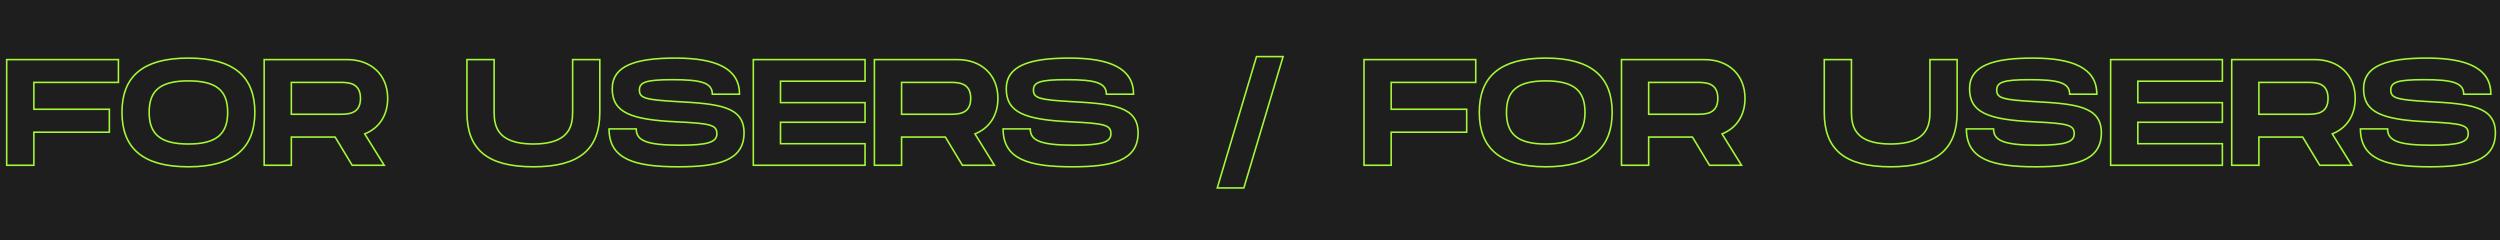
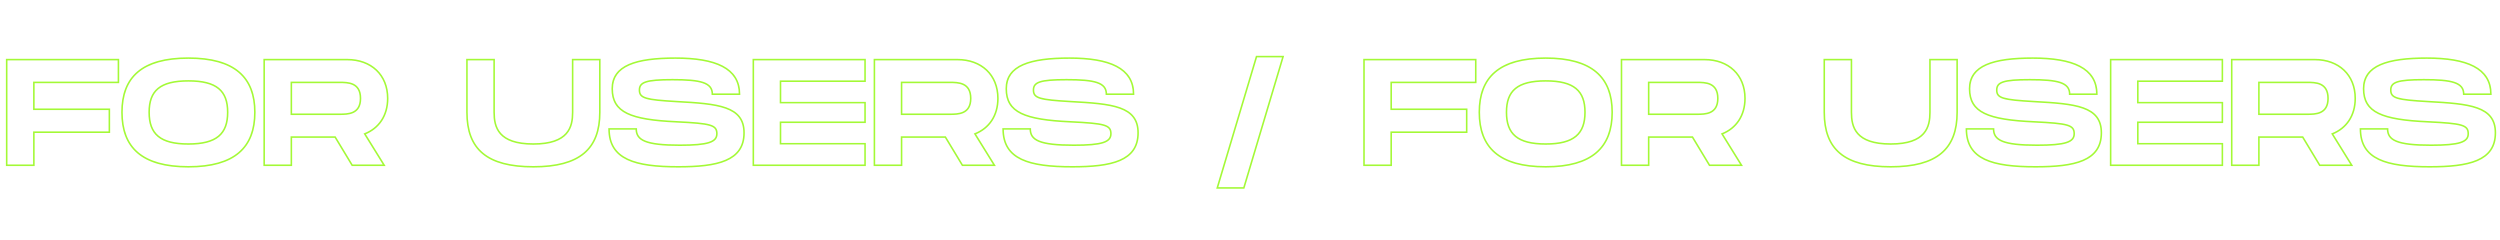
<svg xmlns="http://www.w3.org/2000/svg" width="3146" height="302" viewBox="0 0 3146 302" fill="none">
-   <rect width="3146" height="302" fill="#1E1E1E" />
-   <path d="M149.014 103.69V104.69H150.014V103.69H149.014ZM149.014 75H150.014V74H149.014V75ZM8.414 75V74H7.414V75H8.414ZM8.414 208H7.414V209H8.414V208ZM42.614 208V209H43.614V208H42.614ZM42.614 166.39V165.39H41.614V166.39H42.614ZM137.614 166.39V167.39H138.614V166.39H137.614ZM137.614 137.51H138.614V136.51H137.614V137.51ZM42.614 137.51H41.614V138.51H42.614V137.51ZM42.614 103.69V102.69H41.614V103.69H42.614ZM150.014 103.69V75H148.014V103.69H150.014ZM149.014 74H8.414V76H149.014V74ZM7.414 75V208H9.414V75H7.414ZM8.414 209H42.614V207H8.414V209ZM43.614 208V166.39H41.614V208H43.614ZM42.614 167.39H137.614V165.39H42.614V167.39ZM138.614 166.39V137.51H136.614V166.39H138.614ZM137.614 136.51H42.614V138.51H137.614V136.51ZM43.614 137.51V103.69H41.614V137.51H43.614ZM42.614 104.69H149.014V102.69H42.614V104.69ZM237.091 210.9C266.371 210.9 287.549 204.752 301.414 192.895C315.311 181.011 321.691 163.543 321.691 141.31H319.691C319.691 163.157 313.435 179.984 300.115 191.375C286.763 202.793 266.141 208.9 237.091 208.9V210.9ZM321.691 141.31C321.691 119.17 315.31 101.796 301.412 89.984C287.547 78.2 266.369 72.1 237.091 72.1V74.1C266.142 74.1 286.765 80.16 300.117 91.508C313.436 102.829 319.691 119.56 319.691 141.31H321.691ZM237.091 72.1C207.72 72.1 186.541 78.151 172.698 89.913C158.822 101.703 152.491 119.079 152.491 141.31H154.491C154.491 119.461 160.699 102.732 173.993 91.437C187.32 80.114 207.942 74.1 237.091 74.1V72.1ZM152.491 141.31C152.491 163.635 158.821 181.105 172.696 192.966C186.539 204.801 207.718 210.9 237.091 210.9V208.9C207.943 208.9 187.323 202.839 173.996 191.446C160.7 180.08 154.491 163.255 154.491 141.31H152.491ZM237.091 180.21C219.403 180.21 207.343 177.081 199.705 170.75C192.114 164.458 188.691 154.83 188.691 141.31H186.691C186.691 155.15 190.203 165.472 198.429 172.29C206.608 179.069 219.248 182.21 237.091 182.21V180.21ZM188.691 141.31C188.691 127.884 192.067 118.353 199.631 112.134C207.244 105.873 219.304 102.79 237.091 102.79V100.79C219.157 100.79 206.517 103.882 198.361 110.589C190.155 117.337 186.691 127.566 186.691 141.31H188.691ZM237.091 102.79C254.874 102.79 266.935 105.92 274.549 112.204C282.116 118.448 285.491 127.981 285.491 141.31H287.491C287.491 127.659 284.026 117.432 275.822 110.661C267.667 103.93 255.027 100.79 237.091 100.79V102.79ZM285.491 141.31C285.491 154.733 282.069 164.363 274.475 170.68C266.836 177.034 254.775 180.21 237.091 180.21V182.21C254.936 182.21 267.575 179.021 275.754 172.218C283.978 165.377 287.491 155.057 287.491 141.31H285.491ZM332.426 75V74H331.426V75H332.426ZM332.426 208H331.426V209H332.426V208ZM366.626 208V209H367.626V208H366.626ZM366.626 172.47V171.47H365.626V172.47H366.626ZM421.726 172.47L422.582 171.953L422.29 171.47H421.726V172.47ZM443.196 208L442.34 208.517L442.632 209H443.196V208ZM483.476 208V209H485.273L484.326 207.473L483.476 208ZM458.966 168.48L458.6 167.549L457.484 167.988L458.116 169.007L458.966 168.48ZM366.626 103.69V102.69H365.626V103.69H366.626ZM366.626 143.78H365.626V144.78H366.626V143.78ZM488.846 123.83C488.846 108.767 483.578 96.287 474.403 87.575C465.234 78.868 452.243 74 436.926 74V76C451.818 76 464.288 80.727 473.026 89.025C481.759 97.318 486.846 109.253 486.846 123.83H488.846ZM436.926 74H332.426V76H436.926V74ZM331.426 75V208H333.426V75H331.426ZM332.426 209H366.626V207H332.426V209ZM367.626 208V172.47H365.626V208H367.626ZM366.626 173.47H421.726V171.47H366.626V173.47ZM420.87 172.987L442.34 208.517L444.052 207.483L422.582 171.953L420.87 172.987ZM443.196 209H483.476V207H443.196V209ZM484.326 207.473L459.816 167.953L458.116 169.007L482.626 208.527L484.326 207.473ZM459.332 169.411C477.598 162.221 488.846 145.875 488.846 123.83H486.846C486.846 145.105 476.054 160.679 458.6 167.549L459.332 169.411ZM366.626 104.69H427.426V102.69H366.626V104.69ZM427.426 104.69C432.606 104.69 438.921 104.707 443.952 107.11C446.435 108.295 448.587 110.056 450.129 112.691C451.675 115.334 452.646 118.925 452.646 123.83H454.646C454.646 118.664 453.622 114.703 451.855 111.682C450.083 108.652 447.604 106.637 444.814 105.305C439.301 102.673 432.506 102.69 427.426 102.69V104.69ZM452.646 123.83C452.646 128.685 451.675 132.24 450.131 134.855C448.591 137.463 446.44 139.207 443.956 140.382C438.923 142.763 432.605 142.78 427.426 142.78V144.78C432.506 144.78 439.299 144.797 444.811 142.19C447.6 140.871 450.08 138.875 451.853 135.872C453.622 132.877 454.646 128.949 454.646 123.83H452.646ZM427.426 142.78H366.626V144.78H427.426V142.78ZM367.626 143.78V103.69H365.626V143.78H367.626ZM754.8 75H755.8V74H754.8V75ZM720.6 75V74H719.6V75H720.6ZM621.8 75H622.8V74H621.8V75ZM587.6 75V74H586.6V75H587.6ZM755.8 141.31V75H753.8V141.31H755.8ZM754.8 74H720.6V76H754.8V74ZM719.6 75V141.31H721.6V75H719.6ZM719.6 141.31C719.6 150.466 718.316 160.122 711.753 167.507C705.207 174.875 693.196 180.21 671.2 180.21V182.21C693.473 182.21 706.163 176.81 713.248 168.835C720.319 160.878 721.6 150.584 721.6 141.31H719.6ZM671.2 180.21C649.2 180.21 637.191 174.921 630.645 167.577C624.085 160.217 622.8 150.563 622.8 141.31H620.8C620.8 150.677 622.08 160.973 629.152 168.908C636.239 176.859 648.929 182.21 671.2 182.21V180.21ZM622.8 141.31V75H620.8V141.31H622.8ZM621.8 74H587.6V76H621.8V74ZM586.6 75V141.31H588.6V75H586.6ZM586.6 141.31C586.6 164.668 592.924 182.15 606.813 193.757C620.663 205.331 641.846 210.9 671.2 210.9V208.9C642.033 208.9 621.417 203.354 608.096 192.223C594.816 181.125 588.6 164.312 588.6 141.31H586.6ZM671.2 210.9C700.461 210.9 721.643 205.282 735.515 193.686C749.426 182.057 755.8 164.576 755.8 141.31H753.8C753.8 164.214 747.538 181.028 734.232 192.152C720.887 203.308 700.269 208.9 671.2 208.9V210.9ZM766.446 162.21V161.21H765.446V162.21H766.446ZM851.376 127.82L851.317 128.818L851.322 128.819L851.376 127.82ZM896.406 118.51H895.406V119.51H896.406V118.51ZM930.606 118.51V119.51H931.606V118.51H930.606ZM851.376 153.28L851.424 152.281L851.422 152.281L851.376 153.28ZM800.646 162.21H801.646V161.21H800.646V162.21ZM765.446 162.21C765.446 171.948 767.508 179.919 771.525 186.381C775.544 192.845 781.471 197.723 789.077 201.35C804.236 208.58 826.191 210.9 853.466 210.9V208.9C826.21 208.9 804.656 206.565 789.938 199.545C782.604 196.047 777.001 191.401 773.224 185.325C769.445 179.247 767.446 171.662 767.446 162.21H765.446ZM853.466 210.9C878.075 210.9 898.969 209.102 913.734 202.768C921.139 199.591 927.05 195.253 931.105 189.388C935.163 183.517 937.306 176.196 937.306 167.15H935.306C935.306 175.869 933.245 182.774 929.46 188.25C925.671 193.731 920.099 197.86 912.945 200.93C898.592 207.088 878.067 208.9 853.466 208.9V210.9ZM937.306 167.15C937.306 158.575 935.231 151.862 931.203 146.609C927.184 141.367 921.294 137.678 913.844 135.001C898.998 129.669 877.598 128.244 851.43 126.821L851.322 128.819C877.593 130.246 898.658 131.671 913.168 136.884C920.395 139.48 925.906 142.987 929.616 147.826C933.319 152.655 935.306 158.91 935.306 167.15H937.306ZM851.435 126.822C832.013 125.679 820.461 124.636 813.757 122.634C810.422 121.638 808.434 120.445 807.263 119.011C806.109 117.6 805.636 115.818 805.636 113.38H803.636C803.636 116.072 804.16 118.375 805.714 120.277C807.25 122.156 809.68 123.504 813.185 124.551C820.161 126.634 831.979 127.681 851.317 128.818L851.435 126.822ZM805.636 113.38C805.636 111.044 806.106 109.227 807.207 107.765C808.315 106.293 810.155 105.054 813.142 104.07C819.166 102.085 829.411 101.27 846.246 101.27V99.27C829.451 99.27 818.891 100.07 812.517 102.17C809.305 103.228 807.049 104.649 805.609 106.562C804.163 108.484 803.636 110.776 803.636 113.38H805.636ZM846.246 101.27C864.024 101.27 876.407 102.179 884.33 104.851C888.271 106.181 891.019 107.918 892.785 110.115C894.54 112.296 895.406 115.028 895.406 118.51H897.406C897.406 114.677 896.443 111.471 894.344 108.861C892.257 106.267 889.126 104.358 884.969 102.956C876.694 100.166 863.997 99.27 846.246 99.27V101.27ZM896.406 119.51H930.606V117.51H896.406V119.51ZM931.606 118.51C931.606 110.133 929.667 102.996 925.919 97.017C922.174 91.04 916.659 86.279 909.599 82.592C895.511 75.235 875.174 72.1 850.046 72.1V74.1C875.077 74.1 895.02 77.235 908.673 84.365C915.483 87.922 920.703 92.459 924.225 98.079C927.745 103.695 929.606 110.452 929.606 118.51H931.606ZM850.046 72.1C825.131 72.1 805.053 74.424 791.172 80.496C784.215 83.54 778.768 87.546 775.062 92.717C771.349 97.897 769.436 104.176 769.436 111.67H771.436C771.436 104.534 773.251 98.677 776.687 93.882C780.13 89.078 785.251 85.27 791.974 82.329C805.454 76.431 825.18 74.1 850.046 74.1V72.1ZM769.436 111.67C769.436 119.255 770.898 125.61 774.076 130.897C777.258 136.189 782.107 140.327 788.736 143.562C801.934 150.005 822.361 152.949 851.33 154.279L851.422 152.281C822.44 150.951 802.398 148.005 789.613 141.765C783.251 138.659 778.731 134.758 775.79 129.867C772.848 124.971 771.436 119 771.436 111.67H769.436ZM851.327 154.279C872.937 155.326 885.483 156.323 892.636 158.397C896.193 159.428 898.259 160.684 899.459 162.208C900.647 163.717 901.106 165.64 901.106 168.29H903.106C903.106 165.43 902.615 162.983 901.03 160.971C899.457 158.974 896.927 157.558 893.193 156.476C885.763 154.322 872.944 153.324 851.424 152.281L851.327 154.279ZM901.106 168.29C901.106 170.716 900.483 172.678 899.092 174.305C897.682 175.955 895.398 177.356 891.897 178.476C884.867 180.727 873.326 181.73 855.366 181.73V183.73C873.315 183.73 885.145 182.738 892.507 180.381C896.202 179.198 898.871 177.642 900.613 175.605C902.374 173.544 903.106 171.089 903.106 168.29H901.106ZM855.366 181.73C833.707 181.73 820.204 180.108 812.139 176.817C808.132 175.182 805.537 173.162 803.932 170.788C802.329 168.416 801.646 165.589 801.646 162.21H799.646C799.646 165.861 800.387 169.114 802.275 171.908C804.162 174.699 807.125 176.931 811.383 178.668C819.847 182.122 833.705 183.73 855.366 183.73V181.73ZM800.646 161.21H766.446V163.21H800.646V161.21ZM1088.58 102.17V103.17H1089.58V102.17H1088.58ZM1088.58 75H1089.58V74H1088.58V75ZM947.979 75V74H946.979V75H947.979ZM947.979 208H946.979V209H947.979V208ZM1088.58 208V209H1089.58V208H1088.58ZM1088.58 180.83H1089.58V179.83H1088.58V180.83ZM982.179 180.83H981.179V181.83H982.179V180.83ZM982.179 153.85V152.85H981.179V153.85H982.179ZM1088.58 153.85V154.85H1089.58V153.85H1088.58ZM1088.58 129.15H1089.58V128.15H1088.58V129.15ZM982.179 129.15H981.179V130.15H982.179V129.15ZM982.179 102.17V101.17H981.179V102.17H982.179ZM1089.58 102.17V75H1087.58V102.17H1089.58ZM1088.58 74H947.979V76H1088.58V74ZM946.979 75V208H948.979V75H946.979ZM947.979 209H1088.58V207H947.979V209ZM1089.58 208V180.83H1087.58V208H1089.58ZM1088.58 179.83H982.179V181.83H1088.58V179.83ZM983.179 180.83V153.85H981.179V180.83H983.179ZM982.179 154.85H1088.58V152.85H982.179V154.85ZM1089.58 153.85V129.15H1087.58V153.85H1089.58ZM1088.58 128.15H982.179V130.15H1088.58V128.15ZM983.179 129.15V102.17H981.179V129.15H983.179ZM982.179 103.17H1088.58V101.17H982.179V103.17ZM1100.34 75V74H1099.34V75H1100.34ZM1100.34 208H1099.34V209H1100.34V208ZM1134.54 208V209H1135.54V208H1134.54ZM1134.54 172.47V171.47H1133.54V172.47H1134.54ZM1189.64 172.47L1190.49 171.953L1190.2 171.47H1189.64V172.47ZM1211.11 208L1210.25 208.517L1210.54 209H1211.11V208ZM1251.39 208V209H1253.18L1252.24 207.473L1251.39 208ZM1226.88 168.48L1226.51 167.549L1225.39 167.988L1226.03 169.007L1226.88 168.48ZM1134.54 103.69V102.69H1133.54V103.69H1134.54ZM1134.54 143.78H1133.54V144.78H1134.54V143.78ZM1256.76 123.83C1256.76 108.767 1251.49 96.287 1242.31 87.575C1233.14 78.868 1220.15 74 1204.84 74V76C1219.73 76 1232.2 80.727 1240.94 89.025C1249.67 97.318 1254.76 109.253 1254.76 123.83H1256.76ZM1204.84 74H1100.34V76H1204.84V74ZM1099.34 75V208H1101.34V75H1099.34ZM1100.34 209H1134.54V207H1100.34V209ZM1135.54 208V172.47H1133.54V208H1135.54ZM1134.54 173.47H1189.64V171.47H1134.54V173.47ZM1188.78 172.987L1210.25 208.517L1211.96 207.483L1190.49 171.953L1188.78 172.987ZM1211.11 209H1251.39V207H1211.11V209ZM1252.24 207.473L1227.73 167.953L1226.03 169.007L1250.54 208.527L1252.24 207.473ZM1227.24 169.411C1245.51 162.221 1256.76 145.875 1256.76 123.83H1254.76C1254.76 145.105 1243.96 160.679 1226.51 167.549L1227.24 169.411ZM1134.54 104.69H1195.34V102.69H1134.54V104.69ZM1195.34 104.69C1200.52 104.69 1206.83 104.707 1211.86 107.11C1214.35 108.295 1216.5 110.056 1218.04 112.691C1219.58 115.334 1220.56 118.925 1220.56 123.83H1222.56C1222.56 118.664 1221.53 114.703 1219.77 111.682C1217.99 108.652 1215.51 106.637 1212.72 105.305C1207.21 102.673 1200.42 102.69 1195.34 102.69V104.69ZM1220.56 123.83C1220.56 128.685 1219.59 132.24 1218.04 134.855C1216.5 137.463 1214.35 139.207 1211.87 140.382C1206.83 142.763 1200.52 142.78 1195.34 142.78V144.78C1200.42 144.78 1207.21 144.797 1212.72 142.19C1215.51 140.871 1217.99 138.875 1219.76 135.872C1221.53 132.877 1222.56 128.949 1222.56 123.83H1220.56ZM1195.34 142.78H1134.54V144.78H1195.34V142.78ZM1135.54 143.78V103.69H1133.54V143.78H1135.54ZM1262.3 162.21V161.21H1261.3V162.21H1262.3ZM1347.23 127.82L1347.17 128.818L1347.17 128.819L1347.23 127.82ZM1392.26 118.51H1391.26V119.51H1392.26V118.51ZM1426.46 118.51V119.51H1427.46V118.51H1426.46ZM1347.23 153.28L1347.28 152.281L1347.27 152.281L1347.23 153.28ZM1296.5 162.21H1297.5V161.21H1296.5V162.21ZM1261.3 162.21C1261.3 171.948 1263.36 179.919 1267.38 186.381C1271.4 192.845 1277.32 197.723 1284.93 201.35C1300.09 208.58 1322.04 210.9 1349.32 210.9V208.9C1322.06 208.9 1300.51 206.565 1285.79 199.545C1278.46 196.047 1272.85 191.401 1269.08 185.325C1265.3 179.247 1263.3 171.662 1263.3 162.21H1261.3ZM1349.32 210.9C1373.93 210.9 1394.82 209.102 1409.59 202.768C1416.99 199.591 1422.9 195.253 1426.96 189.388C1431.01 183.517 1433.16 176.196 1433.16 167.15H1431.16C1431.16 175.869 1429.1 182.774 1425.31 188.25C1421.52 193.731 1415.95 197.86 1408.8 200.93C1394.44 207.088 1373.92 208.9 1349.32 208.9V210.9ZM1433.16 167.15C1433.16 158.575 1431.08 151.862 1427.05 146.609C1423.04 141.367 1417.15 137.678 1409.7 135.001C1394.85 129.669 1373.45 128.244 1347.28 126.821L1347.17 128.819C1373.44 130.246 1394.51 131.671 1409.02 136.884C1416.25 139.48 1421.76 142.987 1425.47 147.826C1429.17 152.655 1431.16 158.91 1431.16 167.15H1433.16ZM1347.29 126.822C1327.86 125.679 1316.31 124.636 1309.61 122.634C1306.27 121.638 1304.29 120.445 1303.11 119.011C1301.96 117.6 1301.49 115.818 1301.49 113.38H1299.49C1299.49 116.072 1300.01 118.375 1301.57 120.277C1303.1 122.156 1305.53 123.504 1309.04 124.551C1316.01 126.634 1327.83 127.681 1347.17 128.818L1347.29 126.822ZM1301.49 113.38C1301.49 111.044 1301.96 109.227 1303.06 107.765C1304.17 106.293 1306.01 105.054 1308.99 104.07C1315.02 102.085 1325.26 101.27 1342.1 101.27V99.27C1325.3 99.27 1314.74 100.07 1308.37 102.17C1305.16 103.228 1302.9 104.649 1301.46 106.562C1300.01 108.484 1299.49 110.776 1299.49 113.38H1301.49ZM1342.1 101.27C1359.88 101.27 1372.26 102.179 1380.18 104.851C1384.12 106.181 1386.87 107.918 1388.64 110.115C1390.39 112.296 1391.26 115.028 1391.26 118.51H1393.26C1393.26 114.677 1392.29 111.471 1390.2 108.861C1388.11 106.267 1384.98 104.358 1380.82 102.956C1372.55 100.166 1359.85 99.27 1342.1 99.27V101.27ZM1392.26 119.51H1426.46V117.51H1392.26V119.51ZM1427.46 118.51C1427.46 110.133 1425.52 102.996 1421.77 97.017C1418.03 91.04 1412.51 86.279 1405.45 82.592C1391.36 75.235 1371.03 72.1 1345.9 72.1V74.1C1370.93 74.1 1390.87 77.235 1404.52 84.365C1411.33 87.922 1416.55 92.459 1420.08 98.079C1423.6 103.695 1425.46 110.452 1425.46 118.51H1427.46ZM1345.9 72.1C1320.98 72.1 1300.9 74.424 1287.02 80.496C1280.07 83.54 1274.62 87.546 1270.91 92.717C1267.2 97.897 1265.29 104.176 1265.29 111.67H1267.29C1267.29 104.534 1269.1 98.677 1272.54 93.882C1275.98 89.078 1281.1 85.27 1287.83 82.329C1301.31 76.431 1321.03 74.1 1345.9 74.1V72.1ZM1265.29 111.67C1265.29 119.255 1266.75 125.61 1269.93 130.897C1273.11 136.189 1277.96 140.327 1284.59 143.562C1297.79 150.005 1318.21 152.949 1347.18 154.279L1347.27 152.281C1318.29 150.951 1298.25 148.005 1285.46 141.765C1279.1 138.659 1274.58 134.758 1271.64 129.867C1268.7 124.971 1267.29 119 1267.29 111.67H1265.29ZM1347.18 154.279C1368.79 155.326 1381.33 156.323 1388.49 158.397C1392.04 159.428 1394.11 160.684 1395.31 162.208C1396.5 163.717 1396.96 165.64 1396.96 168.29H1398.96C1398.96 165.43 1398.47 162.983 1396.88 160.971C1395.31 158.974 1392.78 157.558 1389.04 156.476C1381.61 154.322 1368.8 153.324 1347.28 152.281L1347.18 154.279ZM1396.96 168.29C1396.96 170.716 1396.33 172.678 1394.94 174.305C1393.53 175.955 1391.25 177.356 1387.75 178.476C1380.72 180.727 1369.18 181.73 1351.22 181.73V183.73C1369.17 183.73 1381 182.738 1388.36 180.381C1392.05 179.198 1394.72 177.642 1396.46 175.605C1398.23 173.544 1398.96 171.089 1398.96 168.29H1396.96ZM1351.22 181.73C1329.56 181.73 1316.06 180.108 1307.99 176.817C1303.98 175.182 1301.39 173.162 1299.78 170.788C1298.18 168.416 1297.5 165.589 1297.5 162.21H1295.5C1295.5 165.861 1296.24 169.114 1298.13 171.908C1300.01 174.699 1302.98 176.931 1307.23 178.668C1315.7 182.122 1329.56 183.73 1351.22 183.73V181.73ZM1296.5 161.21H1262.3V163.21H1296.5V161.21ZM1614.64 71.2L1615.6 71.486L1615.98 70.2H1614.64V71.2ZM1581.2 71.2V70.2H1580.45L1580.24 70.914L1581.2 71.2ZM1531.8 236.5L1530.84 236.214L1530.46 237.5H1531.8V236.5ZM1565.24 236.5V237.5H1565.98L1566.2 236.786L1565.24 236.5ZM1614.64 70.2H1581.2V72.2H1614.64V70.2ZM1580.24 70.914L1530.84 236.214L1532.76 236.786L1582.16 71.486L1580.24 70.914ZM1531.8 237.5H1565.24V235.5H1531.8V237.5ZM1566.2 236.786L1615.6 71.486L1613.68 70.914L1564.28 236.214L1566.2 236.786ZM1857.07 103.69V104.69H1858.07V103.69H1857.07ZM1857.07 75H1858.07V74H1857.07V75ZM1716.47 75V74H1715.47V75H1716.47ZM1716.47 208H1715.47V209H1716.47V208ZM1750.67 208V209H1751.67V208H1750.67ZM1750.67 166.39V165.39H1749.67V166.39H1750.67ZM1845.67 166.39V167.39H1846.67V166.39H1845.67ZM1845.67 137.51H1846.67V136.51H1845.67V137.51ZM1750.67 137.51H1749.67V138.51H1750.67V137.51ZM1750.67 103.69V102.69H1749.67V103.69H1750.67ZM1858.07 103.69V75H1856.07V103.69H1858.07ZM1857.07 74H1716.47V76H1857.07V74ZM1715.47 75V208H1717.47V75H1715.47ZM1716.47 209H1750.67V207H1716.47V209ZM1751.67 208V166.39H1749.67V208H1751.67ZM1750.67 167.39H1845.67V165.39H1750.67V167.39ZM1846.67 166.39V137.51H1844.67V166.39H1846.67ZM1845.67 136.51H1750.67V138.51H1845.67V136.51ZM1751.67 137.51V103.69H1749.67V137.51H1751.67ZM1750.67 104.69H1857.07V102.69H1750.67V104.69ZM1945.15 210.9C1974.43 210.9 1995.6 204.752 2009.47 192.895C2023.37 181.011 2029.75 163.543 2029.75 141.31H2027.75C2027.75 163.157 2021.49 179.984 2008.17 191.375C1994.82 202.793 1974.2 208.9 1945.15 208.9V210.9ZM2029.75 141.31C2029.75 119.17 2023.36 101.796 2009.47 89.984C1995.6 78.2 1974.42 72.1 1945.15 72.1V74.1C1974.2 74.1 1994.82 80.16 2008.17 91.508C2021.49 102.829 2027.75 119.56 2027.75 141.31H2029.75ZM1945.15 72.1C1915.77 72.1 1894.6 78.151 1880.75 89.913C1866.88 101.703 1860.55 119.079 1860.55 141.31H1862.55C1862.55 119.461 1868.75 102.732 1882.05 91.437C1895.37 80.114 1916 74.1 1945.15 74.1V72.1ZM1860.55 141.31C1860.55 163.635 1866.88 181.105 1880.75 192.966C1894.59 204.801 1915.77 210.9 1945.15 210.9V208.9C1916 208.9 1895.38 202.839 1882.05 191.446C1868.75 180.08 1862.55 163.255 1862.55 141.31H1860.55ZM1945.15 180.21C1927.46 180.21 1915.4 177.081 1907.76 170.75C1900.17 164.458 1896.75 154.83 1896.75 141.31H1894.75C1894.75 155.15 1898.26 165.472 1906.48 172.29C1914.66 179.069 1927.3 182.21 1945.15 182.21V180.21ZM1896.75 141.31C1896.75 127.884 1900.12 118.353 1907.69 112.134C1915.3 105.873 1927.36 102.79 1945.15 102.79V100.79C1927.21 100.79 1914.57 103.882 1906.42 110.589C1898.21 117.337 1894.75 127.566 1894.75 141.31H1896.75ZM1945.15 102.79C1962.93 102.79 1974.99 105.92 1982.6 112.204C1990.17 118.448 1993.55 127.981 1993.55 141.31H1995.55C1995.55 127.659 1992.08 117.432 1983.88 110.661C1975.72 103.93 1963.08 100.79 1945.15 100.79V102.79ZM1993.55 141.31C1993.55 154.733 1990.12 164.363 1982.53 170.68C1974.89 177.034 1962.83 180.21 1945.15 180.21V182.21C1962.99 182.21 1975.63 179.021 1983.81 172.218C1992.03 165.377 1995.55 155.057 1995.55 141.31H1993.55ZM2040.48 75V74H2039.48V75H2040.48ZM2040.48 208H2039.48V209H2040.48V208ZM2074.68 208V209H2075.68V208H2074.68ZM2074.68 172.47V171.47H2073.68V172.47H2074.68ZM2129.78 172.47L2130.64 171.953L2130.34 171.47H2129.78V172.47ZM2151.25 208L2150.39 208.517L2150.69 209H2151.25V208ZM2191.53 208V209H2193.33L2192.38 207.473L2191.53 208ZM2167.02 168.48L2166.65 167.549L2165.54 167.988L2166.17 169.007L2167.02 168.48ZM2074.68 103.69V102.69H2073.68V103.69H2074.68ZM2074.68 143.78H2073.68V144.78H2074.68V143.78ZM2196.9 123.83C2196.9 108.767 2191.63 96.287 2182.46 87.575C2173.29 78.868 2160.3 74 2144.98 74V76C2159.87 76 2172.34 80.727 2181.08 89.025C2189.81 97.318 2194.9 109.253 2194.9 123.83H2196.9ZM2144.98 74H2040.48V76H2144.98V74ZM2039.48 75V208H2041.48V75H2039.48ZM2040.48 209H2074.68V207H2040.48V209ZM2075.68 208V172.47H2073.68V208H2075.68ZM2074.68 173.47H2129.78V171.47H2074.68V173.47ZM2128.92 172.987L2150.39 208.517L2152.11 207.483L2130.64 171.953L2128.92 172.987ZM2151.25 209H2191.53V207H2151.25V209ZM2192.38 207.473L2167.87 167.953L2166.17 169.007L2190.68 208.527L2192.38 207.473ZM2167.39 169.411C2185.65 162.221 2196.9 145.875 2196.9 123.83H2194.9C2194.9 145.105 2184.11 160.679 2166.65 167.549L2167.39 169.411ZM2074.68 104.69H2135.48V102.69H2074.68V104.69ZM2135.48 104.69C2140.66 104.69 2146.98 104.707 2152.01 107.11C2154.49 108.295 2156.64 110.056 2158.18 112.691C2159.73 115.334 2160.7 118.925 2160.7 123.83H2162.7C2162.7 118.664 2161.68 114.703 2159.91 111.682C2158.14 108.652 2155.66 106.637 2152.87 105.305C2147.36 102.673 2140.56 102.69 2135.48 102.69V104.69ZM2160.7 123.83C2160.7 128.685 2159.73 132.24 2158.19 134.855C2156.65 137.463 2154.49 139.207 2152.01 140.382C2146.98 142.763 2140.66 142.78 2135.48 142.78V144.78C2140.56 144.78 2147.35 144.797 2152.87 142.19C2155.65 140.871 2158.13 138.875 2159.91 135.872C2161.68 132.877 2162.7 128.949 2162.7 123.83H2160.7ZM2135.48 142.78H2074.68V144.78H2135.48V142.78ZM2075.68 143.78V103.69H2073.68V143.78H2075.68ZM2462.85 75H2463.85V74H2462.85V75ZM2428.65 75V74H2427.65V75H2428.65ZM2329.85 75H2330.85V74H2329.85V75ZM2295.65 75V74H2294.65V75H2295.65ZM2463.85 141.31V75H2461.85V141.31H2463.85ZM2462.85 74H2428.65V76H2462.85V74ZM2427.65 75V141.31H2429.65V75H2427.65ZM2427.65 141.31C2427.65 150.466 2426.37 160.122 2419.81 167.507C2413.26 174.875 2401.25 180.21 2379.25 180.21V182.21C2401.53 182.21 2414.22 176.81 2421.3 168.835C2428.37 160.878 2429.65 150.584 2429.65 141.31H2427.65ZM2379.25 180.21C2357.25 180.21 2345.25 174.921 2338.7 167.577C2332.14 160.217 2330.85 150.563 2330.85 141.31H2328.85C2328.85 150.677 2330.13 160.973 2337.21 168.908C2344.29 176.859 2356.98 182.21 2379.25 182.21V180.21ZM2330.85 141.31V75H2328.85V141.31H2330.85ZM2329.85 74H2295.65V76H2329.85V74ZM2294.65 75V141.31H2296.65V75H2294.65ZM2294.65 141.31C2294.65 164.668 2300.98 182.15 2314.87 193.757C2328.72 205.331 2349.9 210.9 2379.25 210.9V208.9C2350.09 208.9 2329.47 203.354 2316.15 192.223C2302.87 181.125 2296.65 164.312 2296.65 141.31H2294.65ZM2379.25 210.9C2408.52 210.9 2429.7 205.282 2443.57 193.686C2457.48 182.057 2463.85 164.576 2463.85 141.31H2461.85C2461.85 164.214 2455.59 181.028 2442.29 192.152C2428.94 203.308 2408.32 208.9 2379.25 208.9V210.9ZM2474.5 162.21V161.21H2473.5V162.21H2474.5ZM2559.43 127.82L2559.37 128.818L2559.38 128.819L2559.43 127.82ZM2604.46 118.51H2603.46V119.51H2604.46V118.51ZM2638.66 118.51V119.51H2639.66V118.51H2638.66ZM2559.43 153.28L2559.48 152.281L2559.48 152.281L2559.43 153.28ZM2508.7 162.21H2509.7V161.21H2508.7V162.21ZM2473.5 162.21C2473.5 171.948 2475.56 179.919 2479.58 186.381C2483.6 192.845 2489.53 197.723 2497.13 201.35C2512.29 208.58 2534.25 210.9 2561.52 210.9V208.9C2534.26 208.9 2512.71 206.565 2497.99 199.545C2490.66 196.047 2485.06 191.401 2481.28 185.325C2477.5 179.247 2475.5 171.662 2475.5 162.21H2473.5ZM2561.52 210.9C2586.13 210.9 2607.02 209.102 2621.79 202.768C2629.19 199.591 2635.1 195.253 2639.16 189.388C2643.22 183.517 2645.36 176.196 2645.36 167.15H2643.36C2643.36 175.869 2641.3 182.774 2637.51 188.25C2633.73 193.731 2628.15 197.86 2621 200.93C2606.65 207.088 2586.12 208.9 2561.52 208.9V210.9ZM2645.36 167.15C2645.36 158.575 2643.29 151.862 2639.26 146.609C2635.24 141.367 2629.35 137.678 2621.9 135.001C2607.05 129.669 2585.65 128.244 2559.48 126.821L2559.38 128.819C2585.65 130.246 2606.71 131.671 2621.22 136.884C2628.45 139.48 2633.96 142.987 2637.67 147.826C2641.37 152.655 2643.36 158.91 2643.36 167.15H2645.36ZM2559.49 126.822C2540.07 125.679 2528.52 124.636 2521.81 122.634C2518.48 121.638 2516.49 120.445 2515.32 119.011C2514.16 117.6 2513.69 115.818 2513.69 113.38H2511.69C2511.69 116.072 2512.21 118.375 2513.77 120.277C2515.3 122.156 2517.73 123.504 2521.24 124.551C2528.22 126.634 2540.03 127.681 2559.37 128.818L2559.49 126.822ZM2513.69 113.38C2513.69 111.044 2514.16 109.227 2515.26 107.765C2516.37 106.293 2518.21 105.054 2521.2 104.07C2527.22 102.085 2537.47 101.27 2554.3 101.27V99.27C2537.51 99.27 2526.95 100.07 2520.57 102.17C2517.36 103.228 2515.1 104.649 2513.66 106.562C2512.22 108.484 2511.69 110.776 2511.69 113.38H2513.69ZM2554.3 101.27C2572.08 101.27 2584.46 102.179 2592.38 104.851C2596.33 106.181 2599.07 107.918 2600.84 110.115C2602.59 112.296 2603.46 115.028 2603.46 118.51H2605.46C2605.46 114.677 2604.5 111.471 2602.4 108.861C2600.31 106.267 2597.18 104.358 2593.02 102.956C2584.75 100.166 2572.05 99.27 2554.3 99.27V101.27ZM2604.46 119.51H2638.66V117.51H2604.46V119.51ZM2639.66 118.51C2639.66 110.133 2637.72 102.996 2633.97 97.017C2630.23 91.04 2624.71 86.279 2617.65 82.592C2603.57 75.235 2583.23 72.1 2558.1 72.1V74.1C2583.13 74.1 2603.07 77.235 2616.73 84.365C2623.54 87.922 2628.76 92.459 2632.28 98.079C2635.8 103.695 2637.66 110.452 2637.66 118.51H2639.66ZM2558.1 72.1C2533.19 72.1 2513.11 74.424 2499.23 80.496C2492.27 83.54 2486.82 87.546 2483.12 92.717C2479.4 97.897 2477.49 104.176 2477.49 111.67H2479.49C2479.49 104.534 2481.31 98.677 2484.74 93.882C2488.18 89.078 2493.31 85.27 2500.03 82.329C2513.51 76.431 2533.23 74.1 2558.1 74.1V72.1ZM2477.49 111.67C2477.49 119.255 2478.95 125.61 2482.13 130.897C2485.31 136.189 2490.16 140.327 2496.79 143.562C2509.99 150.005 2530.42 152.949 2559.38 154.279L2559.48 152.281C2530.49 150.951 2510.45 148.005 2497.67 141.765C2491.31 138.659 2486.79 134.758 2483.85 129.867C2480.9 124.971 2479.49 119 2479.49 111.67H2477.49ZM2559.38 154.279C2580.99 155.326 2593.54 156.323 2600.69 158.397C2604.25 159.428 2606.31 160.684 2607.51 162.208C2608.7 163.717 2609.16 165.64 2609.16 168.29H2611.16C2611.16 165.43 2610.67 162.983 2609.08 160.971C2607.51 158.974 2604.98 157.558 2601.25 156.476C2593.82 154.322 2581 153.324 2559.48 152.281L2559.38 154.279ZM2609.16 168.29C2609.16 170.716 2608.54 172.678 2607.15 174.305C2605.74 175.955 2603.45 177.356 2599.95 178.476C2592.92 180.727 2581.38 181.73 2563.42 181.73V183.73C2581.37 183.73 2593.2 182.738 2600.56 180.381C2604.26 179.198 2606.93 177.642 2608.67 175.605C2610.43 173.544 2611.16 171.089 2611.16 168.29H2609.16ZM2563.42 181.73C2541.76 181.73 2528.26 180.108 2520.19 176.817C2516.19 175.182 2513.59 173.162 2511.99 170.788C2510.38 168.416 2509.7 165.589 2509.7 162.21H2507.7C2507.7 165.861 2508.44 169.114 2510.33 171.908C2512.22 174.699 2515.18 176.931 2519.44 178.668C2527.9 182.122 2541.76 183.73 2563.42 183.73V181.73ZM2508.7 161.21H2474.5V163.21H2508.7V161.21ZM2796.63 102.17V103.17H2797.63V102.17H2796.63ZM2796.63 75H2797.63V74H2796.63V75ZM2656.03 75V74H2655.03V75H2656.03ZM2656.03 208H2655.03V209H2656.03V208ZM2796.63 208V209H2797.63V208H2796.63ZM2796.63 180.83H2797.63V179.83H2796.63V180.83ZM2690.23 180.83H2689.23V181.83H2690.23V180.83ZM2690.23 153.85V152.85H2689.23V153.85H2690.23ZM2796.63 153.85V154.85H2797.63V153.85H2796.63ZM2796.63 129.15H2797.63V128.15H2796.63V129.15ZM2690.23 129.15H2689.23V130.15H2690.23V129.15ZM2690.23 102.17V101.17H2689.23V102.17H2690.23ZM2797.63 102.17V75H2795.63V102.17H2797.63ZM2796.63 74H2656.03V76H2796.63V74ZM2655.03 75V208H2657.03V75H2655.03ZM2656.03 209H2796.63V207H2656.03V209ZM2797.63 208V180.83H2795.63V208H2797.63ZM2796.63 179.83H2690.23V181.83H2796.63V179.83ZM2691.23 180.83V153.85H2689.23V180.83H2691.23ZM2690.23 154.85H2796.63V152.85H2690.23V154.85ZM2797.63 153.85V129.15H2795.63V153.85H2797.63ZM2796.63 128.15H2690.23V130.15H2796.63V128.15ZM2691.23 129.15V102.17H2689.23V129.15H2691.23ZM2690.23 103.17H2796.63V101.17H2690.23V103.17ZM2808.39 75V74H2807.39V75H2808.39ZM2808.39 208H2807.39V209H2808.39V208ZM2842.59 208V209H2843.59V208H2842.59ZM2842.59 172.47V171.47H2841.59V172.47H2842.59ZM2897.69 172.47L2898.55 171.953L2898.25 171.47H2897.69V172.47ZM2919.16 208L2918.3 208.517L2918.6 209H2919.16V208ZM2959.44 208V209H2961.24L2960.29 207.473L2959.44 208ZM2934.93 168.48L2934.56 167.549L2933.45 167.988L2934.08 169.007L2934.93 168.48ZM2842.59 103.69V102.69H2841.59V103.69H2842.59ZM2842.59 143.78H2841.59V144.78H2842.59V143.78ZM2964.81 123.83C2964.81 108.767 2959.54 96.287 2950.37 87.575C2941.2 78.868 2928.21 74 2912.89 74V76C2927.78 76 2940.25 80.727 2948.99 89.025C2957.72 97.318 2962.81 109.253 2962.81 123.83H2964.81ZM2912.89 74H2808.39V76H2912.89V74ZM2807.39 75V208H2809.39V75H2807.39ZM2808.39 209H2842.59V207H2808.39V209ZM2843.59 208V172.47H2841.59V208H2843.59ZM2842.59 173.47H2897.69V171.47H2842.59V173.47ZM2896.83 172.987L2918.3 208.517L2920.02 207.483L2898.55 171.953L2896.83 172.987ZM2919.16 209H2959.44V207H2919.16V209ZM2960.29 207.473L2935.78 167.953L2934.08 169.007L2958.59 208.527L2960.29 207.473ZM2935.3 169.411C2953.56 162.221 2964.81 145.875 2964.81 123.83H2962.81C2962.81 145.105 2952.02 160.679 2934.56 167.549L2935.3 169.411ZM2842.59 104.69H2903.39V102.69H2842.59V104.69ZM2903.39 104.69C2908.57 104.69 2914.89 104.707 2919.92 107.11C2922.4 108.295 2924.55 110.056 2926.09 112.691C2927.64 115.334 2928.61 118.925 2928.61 123.83H2930.61C2930.61 118.664 2929.59 114.703 2927.82 111.682C2926.05 108.652 2923.57 106.637 2920.78 105.305C2915.27 102.673 2908.47 102.69 2903.39 102.69V104.69ZM2928.61 123.83C2928.61 128.685 2927.64 132.24 2926.1 134.855C2924.56 137.463 2922.4 139.207 2919.92 140.382C2914.89 142.763 2908.57 142.78 2903.39 142.78V144.78C2908.47 144.78 2915.26 144.797 2920.78 142.19C2923.56 140.871 2926.04 138.875 2927.82 135.872C2929.59 132.877 2930.61 128.949 2930.61 123.83H2928.61ZM2903.39 142.78H2842.59V144.78H2903.39V142.78ZM2843.59 143.78V103.69H2841.59V143.78H2843.59ZM2970.35 162.21V161.21H2969.35V162.21H2970.35ZM3055.28 127.82L3055.22 128.818L3055.23 128.819L3055.28 127.82ZM3100.31 118.51H3099.31V119.51H3100.31V118.51ZM3134.51 118.51V119.51H3135.51V118.51H3134.51ZM3055.28 153.28L3055.33 152.281L3055.33 152.281L3055.28 153.28ZM3004.55 162.21H3005.55V161.21H3004.55V162.21ZM2969.35 162.21C2969.35 171.948 2971.41 179.919 2975.43 186.381C2979.45 192.845 2985.38 197.723 2992.98 201.35C3008.14 208.58 3030.1 210.9 3057.37 210.9V208.9C3030.12 208.9 3008.56 206.565 2993.84 199.545C2986.51 196.047 2980.91 191.401 2977.13 185.325C2973.35 179.247 2971.35 171.662 2971.35 162.21H2969.35ZM3057.37 210.9C3081.98 210.9 3102.88 209.102 3117.64 202.768C3125.04 199.591 3130.96 195.253 3135.01 189.388C3139.07 183.517 3141.21 176.196 3141.21 167.15H3139.21C3139.21 175.869 3137.15 182.774 3133.37 188.25C3129.58 193.731 3124.01 197.86 3116.85 200.93C3102.5 207.088 3081.97 208.9 3057.37 208.9V210.9ZM3141.21 167.15C3141.21 158.575 3139.14 151.862 3135.11 146.609C3131.09 141.367 3125.2 137.678 3117.75 135.001C3102.9 129.669 3081.5 128.244 3055.34 126.821L3055.23 128.819C3081.5 130.246 3102.56 131.671 3117.07 136.884C3124.3 139.48 3129.81 142.987 3133.52 147.826C3137.23 152.655 3139.21 158.91 3139.21 167.15H3141.21ZM3055.34 126.822C3035.92 125.679 3024.37 124.636 3017.66 122.634C3014.33 121.638 3012.34 120.445 3011.17 119.011C3010.02 117.6 3009.54 115.818 3009.54 113.38H3007.54C3007.54 116.072 3008.07 118.375 3009.62 120.277C3011.16 122.156 3013.59 123.504 3017.09 124.551C3024.07 126.634 3035.89 127.681 3055.22 128.818L3055.34 126.822ZM3009.54 113.38C3009.54 111.044 3010.01 109.227 3011.11 107.765C3012.22 106.293 3014.06 105.054 3017.05 104.07C3023.07 102.085 3033.32 101.27 3050.15 101.27V99.27C3033.36 99.27 3022.8 100.07 3016.42 102.17C3013.21 103.228 3010.95 104.649 3009.52 106.562C3008.07 108.484 3007.54 110.776 3007.54 113.38H3009.54ZM3050.15 101.27C3067.93 101.27 3080.31 102.179 3088.24 104.851C3092.18 106.181 3094.92 107.918 3096.69 110.115C3098.45 112.296 3099.31 115.028 3099.31 118.51H3101.31C3101.31 114.677 3100.35 111.471 3098.25 108.861C3096.16 106.267 3093.03 104.358 3088.88 102.956C3080.6 100.166 3067.9 99.27 3050.15 99.27V101.27ZM3100.31 119.51H3134.51V117.51H3100.31V119.51ZM3135.51 118.51C3135.51 110.133 3133.57 102.996 3129.83 97.017C3126.08 91.04 3120.57 86.279 3113.5 82.592C3099.42 75.235 3079.08 72.1 3053.95 72.1V74.1C3078.98 74.1 3098.93 77.235 3112.58 84.365C3119.39 87.922 3124.61 92.459 3128.13 98.079C3131.65 103.695 3133.51 110.452 3133.51 118.51H3135.51ZM3053.95 72.1C3029.04 72.1 3008.96 74.424 2995.08 80.496C2988.12 83.54 2982.67 87.546 2978.97 92.717C2975.26 97.897 2973.34 104.176 2973.34 111.67H2975.34C2975.34 104.534 2977.16 98.677 2980.59 93.882C2984.04 89.078 2989.16 85.27 2995.88 82.329C3009.36 76.431 3029.09 74.1 3053.95 74.1V72.1ZM2973.34 111.67C2973.34 119.255 2974.8 125.61 2977.98 130.897C2981.16 136.189 2986.01 140.327 2992.64 143.562C3005.84 150.005 3026.27 152.949 3055.24 154.279L3055.33 152.281C3026.35 150.951 3006.3 148.005 2993.52 141.765C2987.16 138.659 2982.64 134.758 2979.7 129.867C2976.75 124.971 2975.34 119 2975.34 111.67H2973.34ZM3055.23 154.279C3076.84 155.326 3089.39 156.323 3096.54 158.397C3100.1 159.428 3102.16 160.684 3103.37 162.208C3104.55 163.717 3105.01 165.64 3105.01 168.29H3107.01C3107.01 165.43 3106.52 162.983 3104.94 160.971C3103.36 158.974 3100.83 157.558 3097.1 156.476C3089.67 154.322 3076.85 153.324 3055.33 152.281L3055.23 154.279ZM3105.01 168.29C3105.01 170.716 3104.39 172.678 3103 174.305C3101.59 175.955 3099.3 177.356 3095.8 178.476C3088.77 180.727 3077.23 181.73 3059.27 181.73V183.73C3077.22 183.73 3089.05 182.738 3096.41 180.381C3100.11 179.198 3102.78 177.642 3104.52 175.605C3106.28 173.544 3107.01 171.089 3107.01 168.29H3105.01ZM3059.27 181.73C3037.61 181.73 3024.11 180.108 3016.04 176.817C3012.04 175.182 3009.44 173.162 3007.84 170.788C3006.24 168.416 3005.55 165.589 3005.55 162.21H3003.55C3003.55 165.861 3004.29 169.114 3006.18 171.908C3008.07 174.699 3011.03 176.931 3015.29 178.668C3023.75 182.122 3037.61 183.73 3059.27 183.73V181.73ZM3004.55 161.21H2970.35V163.21H3004.55V161.21Z" fill="#A3F936" />
+   <path d="M149.014 103.69V104.69H150.014V103.69H149.014ZM149.014 75H150.014V74H149.014V75ZM8.414 75V74H7.414V75H8.414ZM8.414 208H7.414V209H8.414V208ZM42.614 208V209H43.614V208H42.614ZM42.614 166.39V165.39H41.614V166.39H42.614ZM137.614 166.39V167.39H138.614V166.39H137.614ZM137.614 137.51H138.614V136.51H137.614V137.51ZM42.614 137.51H41.614V138.51H42.614V137.51ZM42.614 103.69V102.69H41.614V103.69H42.614ZM150.014 103.69V75H148.014V103.69H150.014ZM149.014 74H8.414V76H149.014V74ZM7.414 75V208H9.414V75H7.414ZM8.414 209H42.614V207H8.414V209ZM43.614 208V166.39H41.614V208H43.614ZM42.614 167.39H137.614V165.39H42.614V167.39ZM138.614 166.39V137.51H136.614V166.39H138.614ZM137.614 136.51H42.614V138.51H137.614V136.51ZM43.614 137.51V103.69H41.614V137.51H43.614ZM42.614 104.69H149.014V102.69H42.614V104.69ZM237.091 210.9C266.371 210.9 287.549 204.752 301.414 192.895C315.311 181.011 321.691 163.543 321.691 141.31H319.691C319.691 163.157 313.435 179.984 300.115 191.375C286.763 202.793 266.141 208.9 237.091 208.9V210.9ZM321.691 141.31C321.691 119.17 315.31 101.796 301.412 89.984C287.547 78.2 266.369 72.1 237.091 72.1V74.1C266.142 74.1 286.765 80.16 300.117 91.508C313.436 102.829 319.691 119.56 319.691 141.31H321.691ZM237.091 72.1C207.72 72.1 186.541 78.151 172.698 89.913C158.822 101.703 152.491 119.079 152.491 141.31H154.491C154.491 119.461 160.699 102.732 173.993 91.437C187.32 80.114 207.942 74.1 237.091 74.1V72.1ZM152.491 141.31C152.491 163.635 158.821 181.105 172.696 192.966C186.539 204.801 207.718 210.9 237.091 210.9V208.9C207.943 208.9 187.323 202.839 173.996 191.446C160.7 180.08 154.491 163.255 154.491 141.31H152.491ZM237.091 180.21C219.403 180.21 207.343 177.081 199.705 170.75C192.114 164.458 188.691 154.83 188.691 141.31H186.691C186.691 155.15 190.203 165.472 198.429 172.29C206.608 179.069 219.248 182.21 237.091 182.21V180.21ZM188.691 141.31C188.691 127.884 192.067 118.353 199.631 112.134C207.244 105.873 219.304 102.79 237.091 102.79V100.79C219.157 100.79 206.517 103.882 198.361 110.589C190.155 117.337 186.691 127.566 186.691 141.31H188.691ZM237.091 102.79C254.874 102.79 266.935 105.92 274.549 112.204C282.116 118.448 285.491 127.981 285.491 141.31H287.491C287.491 127.659 284.026 117.432 275.822 110.661C267.667 103.93 255.027 100.79 237.091 100.79V102.79ZM285.491 141.31C285.491 154.733 282.069 164.363 274.475 170.68C266.836 177.034 254.775 180.21 237.091 180.21V182.21C254.936 182.21 267.575 179.021 275.754 172.218C283.978 165.377 287.491 155.057 287.491 141.31H285.491ZM332.426 75V74H331.426V75H332.426ZM332.426 208H331.426V209H332.426V208ZM366.626 208V209H367.626V208H366.626ZM366.626 172.47V171.47H365.626V172.47H366.626ZM421.726 172.47L422.582 171.953L422.29 171.47H421.726V172.47ZM443.196 208L442.34 208.517L442.632 209H443.196V208ZM483.476 208V209H485.273L484.326 207.473L483.476 208ZM458.966 168.48L458.6 167.549L457.484 167.988L458.116 169.007L458.966 168.48ZM366.626 103.69V102.69H365.626V103.69H366.626ZM366.626 143.78H365.626V144.78H366.626V143.78ZM488.846 123.83C488.846 108.767 483.578 96.287 474.403 87.575C465.234 78.868 452.243 74 436.926 74V76C451.818 76 464.288 80.727 473.026 89.025C481.759 97.318 486.846 109.253 486.846 123.83H488.846ZM436.926 74H332.426V76H436.926V74ZM331.426 75V208H333.426V75H331.426ZM332.426 209H366.626V207H332.426V209ZM367.626 208V172.47H365.626V208H367.626ZM366.626 173.47H421.726V171.47H366.626V173.47ZM420.87 172.987L442.34 208.517L444.052 207.483L422.582 171.953L420.87 172.987ZM443.196 209H483.476V207H443.196V209ZM484.326 207.473L459.816 167.953L458.116 169.007L482.626 208.527L484.326 207.473ZM459.332 169.411C477.598 162.221 488.846 145.875 488.846 123.83H486.846C486.846 145.105 476.054 160.679 458.6 167.549L459.332 169.411ZM366.626 104.69H427.426V102.69H366.626V104.69ZM427.426 104.69C432.606 104.69 438.921 104.707 443.952 107.11C446.435 108.295 448.587 110.056 450.129 112.691C451.675 115.334 452.646 118.925 452.646 123.83H454.646C454.646 118.664 453.622 114.703 451.855 111.682C450.083 108.652 447.604 106.637 444.814 105.305C439.301 102.673 432.506 102.69 427.426 102.69V104.69ZM452.646 123.83C452.646 128.685 451.675 132.24 450.131 134.855C448.591 137.463 446.44 139.207 443.956 140.382C438.923 142.763 432.605 142.78 427.426 142.78V144.78C432.506 144.78 439.299 144.797 444.811 142.19C447.6 140.871 450.08 138.875 451.853 135.872C453.622 132.877 454.646 128.949 454.646 123.83H452.646ZM427.426 142.78H366.626V144.78H427.426V142.78ZM367.626 143.78V103.69H365.626V143.78H367.626ZM754.8 75H755.8V74H754.8V75ZM720.6 75V74H719.6V75H720.6ZM621.8 75H622.8V74H621.8V75ZM587.6 75V74H586.6V75H587.6ZM755.8 141.31V75H753.8V141.31H755.8ZM754.8 74H720.6V76H754.8V74ZM719.6 75V141.31H721.6V75H719.6ZM719.6 141.31C719.6 150.466 718.316 160.122 711.753 167.507C705.207 174.875 693.196 180.21 671.2 180.21V182.21C693.473 182.21 706.163 176.81 713.248 168.835C720.319 160.878 721.6 150.584 721.6 141.31H719.6ZM671.2 180.21C649.2 180.21 637.191 174.921 630.645 167.577C624.085 160.217 622.8 150.563 622.8 141.31H620.8C620.8 150.677 622.08 160.973 629.152 168.908C636.239 176.859 648.929 182.21 671.2 182.21V180.21ZM622.8 141.31V75H620.8V141.31H622.8ZM621.8 74H587.6V76H621.8V74ZM586.6 75V141.31H588.6V75H586.6ZM586.6 141.31C586.6 164.668 592.924 182.15 606.813 193.757C620.663 205.331 641.846 210.9 671.2 210.9V208.9C642.033 208.9 621.417 203.354 608.096 192.223C594.816 181.125 588.6 164.312 588.6 141.31H586.6ZM671.2 210.9C700.461 210.9 721.643 205.282 735.515 193.686C749.426 182.057 755.8 164.576 755.8 141.31H753.8C753.8 164.214 747.538 181.028 734.232 192.152C720.887 203.308 700.269 208.9 671.2 208.9V210.9ZM766.446 162.21V161.21H765.446V162.21H766.446ZM851.376 127.82L851.317 128.818L851.322 128.819L851.376 127.82ZM896.406 118.51H895.406V119.51H896.406V118.51ZM930.606 118.51V119.51H931.606V118.51H930.606ZM851.376 153.28L851.424 152.281L851.422 152.281L851.376 153.28ZM800.646 162.21H801.646V161.21H800.646V162.21ZM765.446 162.21C765.446 171.948 767.508 179.919 771.525 186.381C775.544 192.845 781.471 197.723 789.077 201.35C804.236 208.58 826.191 210.9 853.466 210.9V208.9C826.21 208.9 804.656 206.565 789.938 199.545C782.604 196.047 777.001 191.401 773.224 185.325C769.445 179.247 767.446 171.662 767.446 162.21H765.446ZM853.466 210.9C878.075 210.9 898.969 209.102 913.734 202.768C921.139 199.591 927.05 195.253 931.105 189.388C935.163 183.517 937.306 176.196 937.306 167.15H935.306C935.306 175.869 933.245 182.774 929.46 188.25C925.671 193.731 920.099 197.86 912.945 200.93C898.592 207.088 878.067 208.9 853.466 208.9V210.9ZM937.306 167.15C937.306 158.575 935.231 151.862 931.203 146.609C927.184 141.367 921.294 137.678 913.844 135.001C898.998 129.669 877.598 128.244 851.43 126.821L851.322 128.819C877.593 130.246 898.658 131.671 913.168 136.884C920.395 139.48 925.906 142.987 929.616 147.826C933.319 152.655 935.306 158.91 935.306 167.15H937.306ZM851.435 126.822C832.013 125.679 820.461 124.636 813.757 122.634C810.422 121.638 808.434 120.445 807.263 119.011C806.109 117.6 805.636 115.818 805.636 113.38H803.636C803.636 116.072 804.16 118.375 805.714 120.277C807.25 122.156 809.68 123.504 813.185 124.551C820.161 126.634 831.979 127.681 851.317 128.818L851.435 126.822ZM805.636 113.38C805.636 111.044 806.106 109.227 807.207 107.765C808.315 106.293 810.155 105.054 813.142 104.07C819.166 102.085 829.411 101.27 846.246 101.27V99.27C829.451 99.27 818.891 100.07 812.517 102.17C809.305 103.228 807.049 104.649 805.609 106.562C804.163 108.484 803.636 110.776 803.636 113.38H805.636ZM846.246 101.27C864.024 101.27 876.407 102.179 884.33 104.851C888.271 106.181 891.019 107.918 892.785 110.115C894.54 112.296 895.406 115.028 895.406 118.51H897.406C897.406 114.677 896.443 111.471 894.344 108.861C892.257 106.267 889.126 104.358 884.969 102.956C876.694 100.166 863.997 99.27 846.246 99.27V101.27ZM896.406 119.51H930.606V117.51H896.406V119.51ZM931.606 118.51C931.606 110.133 929.667 102.996 925.919 97.017C922.174 91.04 916.659 86.279 909.599 82.592C895.511 75.235 875.174 72.1 850.046 72.1V74.1C875.077 74.1 895.02 77.235 908.673 84.365C915.483 87.922 920.703 92.459 924.225 98.079C927.745 103.695 929.606 110.452 929.606 118.51H931.606ZM850.046 72.1C825.131 72.1 805.053 74.424 791.172 80.496C784.215 83.54 778.768 87.546 775.062 92.717C771.349 97.897 769.436 104.176 769.436 111.67H771.436C771.436 104.534 773.251 98.677 776.687 93.882C780.13 89.078 785.251 85.27 791.974 82.329C805.454 76.431 825.18 74.1 850.046 74.1V72.1ZM769.436 111.67C769.436 119.255 770.898 125.61 774.076 130.897C777.258 136.189 782.107 140.327 788.736 143.562C801.934 150.005 822.361 152.949 851.33 154.279L851.422 152.281C822.44 150.951 802.398 148.005 789.613 141.765C783.251 138.659 778.731 134.758 775.79 129.867C772.848 124.971 771.436 119 771.436 111.67H769.436ZM851.327 154.279C872.937 155.326 885.483 156.323 892.636 158.397C896.193 159.428 898.259 160.684 899.459 162.208C900.647 163.717 901.106 165.64 901.106 168.29H903.106C903.106 165.43 902.615 162.983 901.03 160.971C899.457 158.974 896.927 157.558 893.193 156.476C885.763 154.322 872.944 153.324 851.424 152.281L851.327 154.279ZM901.106 168.29C901.106 170.716 900.483 172.678 899.092 174.305C897.682 175.955 895.398 177.356 891.897 178.476C884.867 180.727 873.326 181.73 855.366 181.73V183.73C873.315 183.73 885.145 182.738 892.507 180.381C896.202 179.198 898.871 177.642 900.613 175.605C902.374 173.544 903.106 171.089 903.106 168.29H901.106ZM855.366 181.73C833.707 181.73 820.204 180.108 812.139 176.817C808.132 175.182 805.537 173.162 803.932 170.788C802.329 168.416 801.646 165.589 801.646 162.21H799.646C799.646 165.861 800.387 169.114 802.275 171.908C804.162 174.699 807.125 176.931 811.383 178.668C819.847 182.122 833.705 183.73 855.366 183.73V181.73ZM800.646 161.21H766.446V163.21H800.646V161.21ZM1088.58 102.17V103.17H1089.58V102.17H1088.58ZM1088.58 75H1089.58V74H1088.58V75ZM947.979 75V74H946.979V75H947.979ZM947.979 208H946.979V209H947.979V208ZM1088.58 208V209H1089.58V208H1088.58M1088.58 180.83H1089.58V179.83H1088.58V180.83ZM982.179 180.83H981.179V181.83H982.179V180.83ZM982.179 153.85V152.85H981.179V153.85H982.179ZM1088.58 153.85V154.85H1089.58V153.85H1088.58ZM1088.58 129.15H1089.58V128.15H1088.58V129.15ZM982.179 129.15H981.179V130.15H982.179V129.15ZM982.179 102.17V101.17H981.179V102.17H982.179ZM1089.58 102.17V75H1087.58V102.17H1089.58ZM1088.58 74H947.979V76H1088.58V74ZM946.979 75V208H948.979V75H946.979ZM947.979 209H1088.58V207H947.979V209ZM1089.58 208V180.83H1087.58V208H1089.58ZM1088.58 179.83H982.179V181.83H1088.58V179.83ZM983.179 180.83V153.85H981.179V180.83H983.179ZM982.179 154.85H1088.58V152.85H982.179V154.85ZM1089.58 153.85V129.15H1087.58V153.85H1089.58ZM1088.58 128.15H982.179V130.15H1088.58V128.15ZM983.179 129.15V102.17H981.179V129.15H983.179ZM982.179 103.17H1088.58V101.17H982.179V103.17ZM1100.34 75V74H1099.34V75H1100.34ZM1100.34 208H1099.34V209H1100.34V208ZM1134.54 208V209H1135.54V208H1134.54ZM1134.54 172.47V171.47H1133.54V172.47H1134.54ZM1189.64 172.47L1190.49 171.953L1190.2 171.47H1189.64V172.47ZM1211.11 208L1210.25 208.517L1210.54 209H1211.11V208ZM1251.39 208V209H1253.18L1252.24 207.473L1251.39 208ZM1226.88 168.48L1226.51 167.549L1225.39 167.988L1226.03 169.007L1226.88 168.48ZM1134.54 103.69V102.69H1133.54V103.69H1134.54ZM1134.54 143.78H1133.54V144.78H1134.54V143.78ZM1256.76 123.83C1256.76 108.767 1251.49 96.287 1242.31 87.575C1233.14 78.868 1220.15 74 1204.84 74V76C1219.73 76 1232.2 80.727 1240.94 89.025C1249.67 97.318 1254.76 109.253 1254.76 123.83H1256.76ZM1204.84 74H1100.34V76H1204.84V74ZM1099.34 75V208H1101.34V75H1099.34ZM1100.34 209H1134.54V207H1100.34V209ZM1135.54 208V172.47H1133.54V208H1135.54ZM1134.54 173.47H1189.64V171.47H1134.54V173.47ZM1188.78 172.987L1210.25 208.517L1211.96 207.483L1190.49 171.953L1188.78 172.987ZM1211.11 209H1251.39V207H1211.11V209ZM1252.24 207.473L1227.73 167.953L1226.03 169.007L1250.54 208.527L1252.24 207.473ZM1227.24 169.411C1245.51 162.221 1256.76 145.875 1256.76 123.83H1254.76C1254.76 145.105 1243.96 160.679 1226.51 167.549L1227.24 169.411ZM1134.54 104.69H1195.34V102.69H1134.54V104.69ZM1195.34 104.69C1200.52 104.69 1206.83 104.707 1211.86 107.11C1214.35 108.295 1216.5 110.056 1218.04 112.691C1219.58 115.334 1220.56 118.925 1220.56 123.83H1222.56C1222.56 118.664 1221.53 114.703 1219.77 111.682C1217.99 108.652 1215.51 106.637 1212.72 105.305C1207.21 102.673 1200.42 102.69 1195.34 102.69V104.69ZM1220.56 123.83C1220.56 128.685 1219.59 132.24 1218.04 134.855C1216.5 137.463 1214.35 139.207 1211.87 140.382C1206.83 142.763 1200.52 142.78 1195.34 142.78V144.78C1200.42 144.78 1207.21 144.797 1212.72 142.19C1215.51 140.871 1217.99 138.875 1219.76 135.872C1221.53 132.877 1222.56 128.949 1222.56 123.83H1220.56ZM1195.34 142.78H1134.54V144.78H1195.34V142.78ZM1135.54 143.78V103.69H1133.54V143.78H1135.54ZM1262.3 162.21V161.21H1261.3V162.21H1262.3ZM1347.23 127.82L1347.17 128.818L1347.17 128.819L1347.23 127.82ZM1392.26 118.51H1391.26V119.51H1392.26V118.51ZM1426.46 118.51V119.51H1427.46V118.51H1426.46ZM1347.23 153.28L1347.28 152.281L1347.27 152.281L1347.23 153.28ZM1296.5 162.21H1297.5V161.21H1296.5V162.21ZM1261.3 162.21C1261.3 171.948 1263.36 179.919 1267.38 186.381C1271.4 192.845 1277.32 197.723 1284.93 201.35C1300.09 208.58 1322.04 210.9 1349.32 210.9V208.9C1322.06 208.9 1300.51 206.565 1285.79 199.545C1278.46 196.047 1272.85 191.401 1269.08 185.325C1265.3 179.247 1263.3 171.662 1263.3 162.21H1261.3ZM1349.32 210.9C1373.93 210.9 1394.82 209.102 1409.59 202.768C1416.99 199.591 1422.9 195.253 1426.96 189.388C1431.01 183.517 1433.16 176.196 1433.16 167.15H1431.16C1431.16 175.869 1429.1 182.774 1425.31 188.25C1421.52 193.731 1415.95 197.86 1408.8 200.93C1394.44 207.088 1373.92 208.9 1349.32 208.9V210.9ZM1433.16 167.15C1433.16 158.575 1431.08 151.862 1427.05 146.609C1423.04 141.367 1417.15 137.678 1409.7 135.001C1394.85 129.669 1373.45 128.244 1347.28 126.821L1347.17 128.819C1373.44 130.246 1394.51 131.671 1409.02 136.884C1416.25 139.48 1421.76 142.987 1425.47 147.826C1429.17 152.655 1431.16 158.91 1431.16 167.15H1433.16ZM1347.29 126.822C1327.86 125.679 1316.31 124.636 1309.61 122.634C1306.27 121.638 1304.29 120.445 1303.11 119.011C1301.96 117.6 1301.49 115.818 1301.49 113.38H1299.49C1299.49 116.072 1300.01 118.375 1301.57 120.277C1303.1 122.156 1305.53 123.504 1309.04 124.551C1316.01 126.634 1327.83 127.681 1347.17 128.818L1347.29 126.822ZM1301.49 113.38C1301.49 111.044 1301.96 109.227 1303.06 107.765C1304.17 106.293 1306.01 105.054 1308.99 104.07C1315.02 102.085 1325.26 101.27 1342.1 101.27V99.27C1325.3 99.27 1314.74 100.07 1308.37 102.17C1305.16 103.228 1302.9 104.649 1301.46 106.562C1300.01 108.484 1299.49 110.776 1299.49 113.38H1301.49ZM1342.1 101.27C1359.88 101.27 1372.26 102.179 1380.18 104.851C1384.12 106.181 1386.87 107.918 1388.64 110.115C1390.39 112.296 1391.26 115.028 1391.26 118.51H1393.26C1393.26 114.677 1392.29 111.471 1390.2 108.861C1388.11 106.267 1384.98 104.358 1380.82 102.956C1372.55 100.166 1359.85 99.27 1342.1 99.27V101.27ZM1392.26 119.51H1426.46V117.51H1392.26V119.51ZM1427.46 118.51C1427.46 110.133 1425.52 102.996 1421.77 97.017C1418.03 91.04 1412.51 86.279 1405.45 82.592C1391.36 75.235 1371.03 72.1 1345.9 72.1V74.1C1370.93 74.1 1390.87 77.235 1404.52 84.365C1411.33 87.922 1416.55 92.459 1420.08 98.079C1423.6 103.695 1425.46 110.452 1425.46 118.51H1427.46ZM1345.9 72.1C1320.98 72.1 1300.9 74.424 1287.02 80.496C1280.07 83.54 1274.62 87.546 1270.91 92.717C1267.2 97.897 1265.29 104.176 1265.29 111.67H1267.29C1267.29 104.534 1269.1 98.677 1272.54 93.882C1275.98 89.078 1281.1 85.27 1287.83 82.329C1301.31 76.431 1321.03 74.1 1345.9 74.1V72.1ZM1265.29 111.67C1265.29 119.255 1266.75 125.61 1269.93 130.897C1273.11 136.189 1277.96 140.327 1284.59 143.562C1297.79 150.005 1318.21 152.949 1347.18 154.279L1347.27 152.281C1318.29 150.951 1298.25 148.005 1285.46 141.765C1279.1 138.659 1274.58 134.758 1271.64 129.867C1268.7 124.971 1267.29 119 1267.29 111.67H1265.29ZM1347.18 154.279C1368.79 155.326 1381.33 156.323 1388.49 158.397C1392.04 159.428 1394.11 160.684 1395.31 162.208C1396.5 163.717 1396.96 165.64 1396.96 168.29H1398.96C1398.96 165.43 1398.47 162.983 1396.88 160.971C1395.31 158.974 1392.78 157.558 1389.04 156.476C1381.61 154.322 1368.8 153.324 1347.28 152.281L1347.18 154.279ZM1396.96 168.29C1396.96 170.716 1396.33 172.678 1394.94 174.305C1393.53 175.955 1391.25 177.356 1387.75 178.476C1380.72 180.727 1369.18 181.73 1351.22 181.73V183.73C1369.17 183.73 1381 182.738 1388.36 180.381C1392.05 179.198 1394.72 177.642 1396.46 175.605C1398.23 173.544 1398.96 171.089 1398.96 168.29H1396.96ZM1351.22 181.73C1329.56 181.73 1316.06 180.108 1307.99 176.817C1303.98 175.182 1301.39 173.162 1299.78 170.788C1298.18 168.416 1297.5 165.589 1297.5 162.21H1295.5C1295.5 165.861 1296.24 169.114 1298.13 171.908C1300.01 174.699 1302.98 176.931 1307.23 178.668C1315.7 182.122 1329.56 183.73 1351.22 183.73V181.73ZM1296.5 161.21H1262.3V163.21H1296.5V161.21ZM1614.64 71.2L1615.6 71.486L1615.98 70.2H1614.64V71.2ZM1581.2 71.2V70.2H1580.45L1580.24 70.914L1581.2 71.2ZM1531.8 236.5L1530.84 236.214L1530.46 237.5H1531.8V236.5ZM1565.24 236.5V237.5H1565.98L1566.2 236.786L1565.24 236.5ZM1614.64 70.2H1581.2V72.2H1614.64V70.2ZM1580.24 70.914L1530.84 236.214L1532.76 236.786L1582.16 71.486L1580.24 70.914ZM1531.8 237.5H1565.24V235.5H1531.8V237.5ZM1566.2 236.786L1615.6 71.486L1613.68 70.914L1564.28 236.214L1566.2 236.786ZM1857.07 103.69V104.69H1858.07V103.69H1857.07ZM1857.07 75H1858.07V74H1857.07V75ZM1716.47 75V74H1715.47V75H1716.47ZM1716.47 208H1715.47V209H1716.47V208ZM1750.67 208V209H1751.67V208H1750.67ZM1750.67 166.39V165.39H1749.67V166.39H1750.67ZM1845.67 166.39V167.39H1846.67V166.39H1845.67ZM1845.67 137.51H1846.67V136.51H1845.67V137.51ZM1750.67 137.51H1749.67V138.51H1750.67V137.51ZM1750.67 103.69V102.69H1749.67V103.69H1750.67ZM1858.07 103.69V75H1856.07V103.69H1858.07ZM1857.07 74H1716.47V76H1857.07V74ZM1715.47 75V208H1717.47V75H1715.47ZM1716.47 209H1750.67V207H1716.47V209ZM1751.67 208V166.39H1749.67V208H1751.67ZM1750.67 167.39H1845.67V165.39H1750.67V167.39ZM1846.67 166.39V137.51H1844.67V166.39H1846.67ZM1845.67 136.51H1750.67V138.51H1845.67V136.51ZM1751.67 137.51V103.69H1749.67V137.51H1751.67ZM1750.67 104.69H1857.07V102.69H1750.67V104.69ZM1945.15 210.9C1974.43 210.9 1995.6 204.752 2009.47 192.895C2023.37 181.011 2029.75 163.543 2029.75 141.31H2027.75C2027.75 163.157 2021.49 179.984 2008.17 191.375C1994.82 202.793 1974.2 208.9 1945.15 208.9V210.9ZM2029.75 141.31C2029.75 119.17 2023.36 101.796 2009.47 89.984C1995.6 78.2 1974.42 72.1 1945.15 72.1V74.1C1974.2 74.1 1994.82 80.16 2008.17 91.508C2021.49 102.829 2027.75 119.56 2027.75 141.31H2029.75ZM1945.15 72.1C1915.77 72.1 1894.6 78.151 1880.75 89.913C1866.88 101.703 1860.55 119.079 1860.55 141.31H1862.55C1862.55 119.461 1868.75 102.732 1882.05 91.437C1895.37 80.114 1916 74.1 1945.15 74.1V72.1ZM1860.55 141.31C1860.55 163.635 1866.88 181.105 1880.75 192.966C1894.59 204.801 1915.77 210.9 1945.15 210.9V208.9C1916 208.9 1895.38 202.839 1882.05 191.446C1868.75 180.08 1862.55 163.255 1862.55 141.31H1860.55ZM1945.15 180.21C1927.46 180.21 1915.4 177.081 1907.76 170.75C1900.17 164.458 1896.75 154.83 1896.75 141.31H1894.75C1894.75 155.15 1898.26 165.472 1906.48 172.29C1914.66 179.069 1927.3 182.21 1945.15 182.21V180.21ZM1896.75 141.31C1896.75 127.884 1900.12 118.353 1907.69 112.134C1915.3 105.873 1927.36 102.79 1945.15 102.79V100.79C1927.21 100.79 1914.57 103.882 1906.42 110.589C1898.21 117.337 1894.75 127.566 1894.75 141.31H1896.75ZM1945.15 102.79C1962.93 102.79 1974.99 105.92 1982.6 112.204C1990.17 118.448 1993.55 127.981 1993.55 141.31H1995.55C1995.55 127.659 1992.08 117.432 1983.88 110.661C1975.72 103.93 1963.08 100.79 1945.15 100.79V102.79ZM1993.55 141.31C1993.55 154.733 1990.12 164.363 1982.53 170.68C1974.89 177.034 1962.83 180.21 1945.15 180.21V182.21C1962.99 182.21 1975.63 179.021 1983.81 172.218C1992.03 165.377 1995.55 155.057 1995.55 141.31H1993.55ZM2040.48 75V74H2039.48V75H2040.48ZM2040.48 208H2039.48V209H2040.48V208ZM2074.68 208V209H2075.68V208H2074.68ZM2074.68 172.47V171.47H2073.68V172.47H2074.68ZM2129.78 172.47L2130.64 171.953L2130.34 171.47H2129.78V172.47ZM2151.25 208L2150.39 208.517L2150.69 209H2151.25V208ZM2191.53 208V209H2193.33L2192.38 207.473L2191.53 208ZM2167.02 168.48L2166.65 167.549L2165.54 167.988L2166.17 169.007L2167.02 168.48ZM2074.68 103.69V102.69H2073.68V103.69H2074.68ZM2074.68 143.78H2073.68V144.78H2074.68V143.78ZM2196.9 123.83C2196.9 108.767 2191.63 96.287 2182.46 87.575C2173.29 78.868 2160.3 74 2144.98 74V76C2159.87 76 2172.34 80.727 2181.08 89.025C2189.81 97.318 2194.9 109.253 2194.9 123.83H2196.9ZM2144.98 74H2040.48V76H2144.98V74ZM2039.48 75V208H2041.48V75H2039.48ZM2040.48 209H2074.68V207H2040.48V209ZM2075.68 208V172.47H2073.68V208H2075.68ZM2074.68 173.47H2129.78V171.47H2074.68V173.47ZM2128.92 172.987L2150.39 208.517L2152.11 207.483L2130.64 171.953L2128.92 172.987ZM2151.25 209H2191.53V207H2151.25V209ZM2192.38 207.473L2167.87 167.953L2166.17 169.007L2190.68 208.527L2192.38 207.473ZM2167.39 169.411C2185.65 162.221 2196.9 145.875 2196.9 123.83H2194.9C2194.9 145.105 2184.11 160.679 2166.65 167.549L2167.39 169.411ZM2074.68 104.69H2135.48V102.69H2074.68V104.69ZM2135.48 104.69C2140.66 104.69 2146.98 104.707 2152.01 107.11C2154.49 108.295 2156.64 110.056 2158.18 112.691C2159.73 115.334 2160.7 118.925 2160.7 123.83H2162.7C2162.7 118.664 2161.68 114.703 2159.91 111.682C2158.14 108.652 2155.66 106.637 2152.87 105.305C2147.36 102.673 2140.56 102.69 2135.48 102.69V104.69ZM2160.7 123.83C2160.7 128.685 2159.73 132.24 2158.19 134.855C2156.65 137.463 2154.49 139.207 2152.01 140.382C2146.98 142.763 2140.66 142.78 2135.48 142.78V144.78C2140.56 144.78 2147.35 144.797 2152.87 142.19C2155.65 140.871 2158.13 138.875 2159.91 135.872C2161.68 132.877 2162.7 128.949 2162.7 123.83H2160.7ZM2135.48 142.78H2074.68V144.78H2135.48V142.78ZM2075.68 143.78V103.69H2073.68V143.78H2075.68ZM2462.85 75H2463.85V74H2462.85V75ZM2428.65 75V74H2427.65V75H2428.65ZM2329.85 75H2330.85V74H2329.85V75ZM2295.65 75V74H2294.65V75H2295.65ZM2463.85 141.31V75H2461.85V141.31H2463.85ZM2462.85 74H2428.65V76H2462.85V74ZM2427.65 75V141.31H2429.65V75H2427.65ZM2427.65 141.31C2427.65 150.466 2426.37 160.122 2419.81 167.507C2413.26 174.875 2401.25 180.21 2379.25 180.21V182.21C2401.53 182.21 2414.22 176.81 2421.3 168.835C2428.37 160.878 2429.65 150.584 2429.65 141.31H2427.65ZM2379.25 180.21C2357.25 180.21 2345.25 174.921 2338.7 167.577C2332.14 160.217 2330.85 150.563 2330.85 141.31H2328.85C2328.85 150.677 2330.13 160.973 2337.21 168.908C2344.29 176.859 2356.98 182.21 2379.25 182.21V180.21ZM2330.85 141.31V75H2328.85V141.31H2330.85ZM2329.85 74H2295.65V76H2329.85V74ZM2294.65 75V141.31H2296.65V75H2294.65ZM2294.65 141.31C2294.65 164.668 2300.98 182.15 2314.87 193.757C2328.72 205.331 2349.9 210.9 2379.25 210.9V208.9C2350.09 208.9 2329.47 203.354 2316.15 192.223C2302.87 181.125 2296.65 164.312 2296.65 141.31H2294.65ZM2379.25 210.9C2408.52 210.9 2429.7 205.282 2443.57 193.686C2457.48 182.057 2463.85 164.576 2463.85 141.31H2461.85C2461.85 164.214 2455.59 181.028 2442.29 192.152C2428.94 203.308 2408.32 208.9 2379.25 208.9V210.9ZM2474.5 162.21V161.21H2473.5V162.21H2474.5ZM2559.43 127.82L2559.37 128.818L2559.38 128.819L2559.43 127.82ZM2604.46 118.51H2603.46V119.51H2604.46V118.51ZM2638.66 118.51V119.51H2639.66V118.51H2638.66ZM2559.43 153.28L2559.48 152.281L2559.48 152.281L2559.43 153.28ZM2508.7 162.21H2509.7V161.21H2508.7V162.21ZM2473.5 162.21C2473.5 171.948 2475.56 179.919 2479.58 186.381C2483.6 192.845 2489.53 197.723 2497.13 201.35C2512.29 208.58 2534.25 210.9 2561.52 210.9V208.9C2534.26 208.9 2512.71 206.565 2497.99 199.545C2490.66 196.047 2485.06 191.401 2481.28 185.325C2477.5 179.247 2475.5 171.662 2475.5 162.21H2473.5ZM2561.52 210.9C2586.13 210.9 2607.02 209.102 2621.79 202.768C2629.19 199.591 2635.1 195.253 2639.16 189.388C2643.22 183.517 2645.36 176.196 2645.36 167.15H2643.36C2643.36 175.869 2641.3 182.774 2637.51 188.25C2633.73 193.731 2628.15 197.86 2621 200.93C2606.65 207.088 2586.12 208.9 2561.52 208.9V210.9ZM2645.36 167.15C2645.36 158.575 2643.29 151.862 2639.26 146.609C2635.24 141.367 2629.35 137.678 2621.9 135.001C2607.05 129.669 2585.65 128.244 2559.48 126.821L2559.38 128.819C2585.65 130.246 2606.71 131.671 2621.22 136.884C2628.45 139.48 2633.96 142.987 2637.67 147.826C2641.37 152.655 2643.36 158.91 2643.36 167.15H2645.36ZM2559.49 126.822C2540.07 125.679 2528.52 124.636 2521.81 122.634C2518.48 121.638 2516.49 120.445 2515.32 119.011C2514.16 117.6 2513.69 115.818 2513.69 113.38H2511.69C2511.69 116.072 2512.21 118.375 2513.77 120.277C2515.3 122.156 2517.73 123.504 2521.24 124.551C2528.22 126.634 2540.03 127.681 2559.37 128.818L2559.49 126.822ZM2513.69 113.38C2513.69 111.044 2514.16 109.227 2515.26 107.765C2516.37 106.293 2518.21 105.054 2521.2 104.07C2527.22 102.085 2537.47 101.27 2554.3 101.27V99.27C2537.51 99.27 2526.95 100.07 2520.57 102.17C2517.36 103.228 2515.1 104.649 2513.66 106.562C2512.22 108.484 2511.69 110.776 2511.69 113.38H2513.69ZM2554.3 101.27C2572.08 101.27 2584.46 102.179 2592.38 104.851C2596.33 106.181 2599.07 107.918 2600.84 110.115C2602.59 112.296 2603.46 115.028 2603.46 118.51H2605.46C2605.46 114.677 2604.5 111.471 2602.4 108.861C2600.31 106.267 2597.18 104.358 2593.02 102.956C2584.75 100.166 2572.05 99.27 2554.3 99.27V101.27ZM2604.46 119.51H2638.66V117.51H2604.46V119.51ZM2639.66 118.51C2639.66 110.133 2637.72 102.996 2633.97 97.017C2630.23 91.04 2624.71 86.279 2617.65 82.592C2603.57 75.235 2583.23 72.1 2558.1 72.1V74.1C2583.13 74.1 2603.07 77.235 2616.73 84.365C2623.54 87.922 2628.76 92.459 2632.28 98.079C2635.8 103.695 2637.66 110.452 2637.66 118.51H2639.66ZM2558.1 72.1C2533.19 72.1 2513.11 74.424 2499.23 80.496C2492.27 83.54 2486.82 87.546 2483.12 92.717C2479.4 97.897 2477.49 104.176 2477.49 111.67H2479.49C2479.49 104.534 2481.31 98.677 2484.74 93.882C2488.18 89.078 2493.31 85.27 2500.03 82.329C2513.51 76.431 2533.23 74.1 2558.1 74.1V72.1ZM2477.49 111.67C2477.49 119.255 2478.95 125.61 2482.13 130.897C2485.31 136.189 2490.16 140.327 2496.79 143.562C2509.99 150.005 2530.42 152.949 2559.38 154.279L2559.48 152.281C2530.49 150.951 2510.45 148.005 2497.67 141.765C2491.31 138.659 2486.79 134.758 2483.85 129.867C2480.9 124.971 2479.49 119 2479.49 111.67H2477.49ZM2559.38 154.279C2580.99 155.326 2593.54 156.323 2600.69 158.397C2604.25 159.428 2606.31 160.684 2607.51 162.208C2608.7 163.717 2609.16 165.64 2609.16 168.29H2611.16C2611.16 165.43 2610.67 162.983 2609.08 160.971C2607.51 158.974 2604.98 157.558 2601.25 156.476C2593.82 154.322 2581 153.324 2559.48 152.281L2559.38 154.279ZM2609.16 168.29C2609.16 170.716 2608.54 172.678 2607.15 174.305C2605.74 175.955 2603.45 177.356 2599.95 178.476C2592.92 180.727 2581.38 181.73 2563.42 181.73V183.73C2581.37 183.73 2593.2 182.738 2600.56 180.381C2604.26 179.198 2606.93 177.642 2608.67 175.605C2610.43 173.544 2611.16 171.089 2611.16 168.29H2609.16ZM2563.42 181.73C2541.76 181.73 2528.26 180.108 2520.19 176.817C2516.19 175.182 2513.59 173.162 2511.99 170.788C2510.38 168.416 2509.7 165.589 2509.7 162.21H2507.7C2507.7 165.861 2508.44 169.114 2510.33 171.908C2512.22 174.699 2515.18 176.931 2519.44 178.668C2527.9 182.122 2541.76 183.73 2563.42 183.73V181.73ZM2508.7 161.21H2474.5V163.21H2508.7V161.21ZM2796.63 102.17V103.17H2797.63V102.17H2796.63ZM2796.63 75H2797.63V74H2796.63V75ZM2656.03 75V74H2655.03V75H2656.03ZM2656.03 208H2655.03V209H2656.03V208ZM2796.63 208V209H2797.63V208H2796.63ZM2796.63 180.83H2797.63V179.83H2796.63V180.83ZM2690.23 180.83H2689.23V181.83H2690.23V180.83ZM2690.23 153.85V152.85H2689.23V153.85H2690.23ZM2796.63 153.85V154.85H2797.63V153.85H2796.63ZM2796.63 129.15H2797.63V128.15H2796.63V129.15ZM2690.23 129.15H2689.23V130.15H2690.23V129.15ZM2690.23 102.17V101.17H2689.23V102.17H2690.23ZM2797.63 102.17V75H2795.63V102.17H2797.63ZM2796.63 74H2656.03V76H2796.63V74ZM2655.03 75V208H2657.03V75H2655.03ZM2656.03 209H2796.63V207H2656.03V209ZM2797.63 208V180.83H2795.63V208H2797.63ZM2796.63 179.83H2690.23V181.83H2796.63V179.83ZM2691.23 180.83V153.85H2689.23V180.83H2691.23ZM2690.23 154.85H2796.63V152.85H2690.23V154.85ZM2797.63 153.85V129.15H2795.63V153.85H2797.63ZM2796.63 128.15H2690.23V130.15H2796.63V128.15ZM2691.23 129.15V102.17H2689.23V129.15H2691.23ZM2690.23 103.17H2796.63V101.17H2690.23V103.17ZM2808.39 75V74H2807.39V75H2808.39ZM2808.39 208H2807.39V209H2808.39V208ZM2842.59 208V209H2843.59V208H2842.59ZM2842.59 172.47V171.47H2841.59V172.47H2842.59ZM2897.69 172.47L2898.55 171.953L2898.25 171.47H2897.69V172.47ZM2919.16 208L2918.3 208.517L2918.6 209H2919.16V208ZM2959.44 208V209H2961.24L2960.29 207.473L2959.44 208ZM2934.93 168.48L2934.56 167.549L2933.45 167.988L2934.08 169.007L2934.93 168.48ZM2842.59 103.69V102.69H2841.59V103.69H2842.59ZM2842.59 143.78H2841.59V144.78H2842.59V143.78ZM2964.81 123.83C2964.81 108.767 2959.54 96.287 2950.37 87.575C2941.2 78.868 2928.21 74 2912.89 74V76C2927.78 76 2940.25 80.727 2948.99 89.025C2957.72 97.318 2962.81 109.253 2962.81 123.83H2964.81ZM2912.89 74H2808.39V76H2912.89V74ZM2807.39 75V208H2809.39V75H2807.39ZM2808.39 209H2842.59V207H2808.39V209ZM2843.59 208V172.47H2841.59V208H2843.59ZM2842.59 173.47H2897.69V171.47H2842.59V173.47ZM2896.83 172.987L2918.3 208.517L2920.02 207.483L2898.55 171.953L2896.83 172.987ZM2919.16 209H2959.44V207H2919.16V209ZM2960.29 207.473L2935.78 167.953L2934.08 169.007L2958.59 208.527L2960.29 207.473ZM2935.3 169.411C2953.56 162.221 2964.81 145.875 2964.81 123.83H2962.81C2962.81 145.105 2952.02 160.679 2934.56 167.549L2935.3 169.411ZM2842.59 104.69H2903.39V102.69H2842.59V104.69ZM2903.39 104.69C2908.57 104.69 2914.89 104.707 2919.92 107.11C2922.4 108.295 2924.55 110.056 2926.09 112.691C2927.64 115.334 2928.61 118.925 2928.61 123.83H2930.61C2930.61 118.664 2929.59 114.703 2927.82 111.682C2926.05 108.652 2923.57 106.637 2920.78 105.305C2915.27 102.673 2908.47 102.69 2903.39 102.69V104.69ZM2928.61 123.83C2928.61 128.685 2927.64 132.24 2926.1 134.855C2924.56 137.463 2922.4 139.207 2919.92 140.382C2914.89 142.763 2908.57 142.78 2903.39 142.78V144.78C2908.47 144.78 2915.26 144.797 2920.78 142.19C2923.56 140.871 2926.04 138.875 2927.82 135.872C2929.59 132.877 2930.61 128.949 2930.61 123.83H2928.61ZM2903.39 142.78H2842.59V144.78H2903.39V142.78ZM2843.59 143.78V103.69H2841.59V143.78H2843.59ZM2970.35 162.21V161.21H2969.35V162.21H2970.35ZM3055.28 127.82L3055.22 128.818L3055.23 128.819L3055.28 127.82ZM3100.31 118.51H3099.31V119.51H3100.31V118.51ZM3134.51 118.51V119.51H3135.51V118.51H3134.51ZM3055.28 153.28L3055.33 152.281L3055.33 152.281L3055.28 153.28ZM3004.55 162.21H3005.55V161.21H3004.55V162.21ZM2969.35 162.21C2969.35 171.948 2971.41 179.919 2975.43 186.381C2979.45 192.845 2985.38 197.723 2992.98 201.35C3008.14 208.58 3030.1 210.9 3057.37 210.9V208.9C3030.12 208.9 3008.56 206.565 2993.84 199.545C2986.51 196.047 2980.91 191.401 2977.13 185.325C2973.35 179.247 2971.35 171.662 2971.35 162.21H2969.35ZM3057.37 210.9C3081.98 210.9 3102.88 209.102 3117.64 202.768C3125.04 199.591 3130.96 195.253 3135.01 189.388C3139.07 183.517 3141.21 176.196 3141.21 167.15H3139.21C3139.21 175.869 3137.15 182.774 3133.37 188.25C3129.58 193.731 3124.01 197.86 3116.85 200.93C3102.5 207.088 3081.97 208.9 3057.37 208.9V210.9ZM3141.21 167.15C3141.21 158.575 3139.14 151.862 3135.11 146.609C3131.09 141.367 3125.2 137.678 3117.75 135.001C3102.9 129.669 3081.5 128.244 3055.34 126.821L3055.23 128.819C3081.5 130.246 3102.56 131.671 3117.07 136.884C3124.3 139.48 3129.81 142.987 3133.52 147.826C3137.23 152.655 3139.21 158.91 3139.21 167.15H3141.21ZM3055.34 126.822C3035.92 125.679 3024.37 124.636 3017.66 122.634C3014.33 121.638 3012.34 120.445 3011.17 119.011C3010.02 117.6 3009.54 115.818 3009.54 113.38H3007.54C3007.54 116.072 3008.07 118.375 3009.62 120.277C3011.16 122.156 3013.59 123.504 3017.09 124.551C3024.07 126.634 3035.89 127.681 3055.22 128.818L3055.34 126.822ZM3009.54 113.38C3009.54 111.044 3010.01 109.227 3011.11 107.765C3012.22 106.293 3014.06 105.054 3017.05 104.07C3023.07 102.085 3033.32 101.27 3050.15 101.27V99.27C3033.36 99.27 3022.8 100.07 3016.42 102.17C3013.21 103.228 3010.95 104.649 3009.52 106.562C3008.07 108.484 3007.54 110.776 3007.54 113.38H3009.54ZM3050.15 101.27C3067.93 101.27 3080.31 102.179 3088.24 104.851C3092.18 106.181 3094.92 107.918 3096.69 110.115C3098.45 112.296 3099.31 115.028 3099.31 118.51H3101.31C3101.31 114.677 3100.35 111.471 3098.25 108.861C3096.16 106.267 3093.03 104.358 3088.88 102.956C3080.6 100.166 3067.9 99.27 3050.15 99.27V101.27ZM3100.31 119.51H3134.51V117.51H3100.31V119.51ZM3135.51 118.51C3135.51 110.133 3133.57 102.996 3129.83 97.017C3126.08 91.04 3120.57 86.279 3113.5 82.592C3099.42 75.235 3079.08 72.1 3053.95 72.1V74.1C3078.98 74.1 3098.93 77.235 3112.58 84.365C3119.39 87.922 3124.61 92.459 3128.13 98.079C3131.65 103.695 3133.51 110.452 3133.51 118.51H3135.51ZM3053.95 72.1C3029.04 72.1 3008.96 74.424 2995.08 80.496C2988.12 83.54 2982.67 87.546 2978.97 92.717C2975.26 97.897 2973.34 104.176 2973.34 111.67H2975.34C2975.34 104.534 2977.16 98.677 2980.59 93.882C2984.04 89.078 2989.16 85.27 2995.88 82.329C3009.36 76.431 3029.09 74.1 3053.95 74.1V72.1ZM2973.34 111.67C2973.34 119.255 2974.8 125.61 2977.98 130.897C2981.16 136.189 2986.01 140.327 2992.64 143.562C3005.84 150.005 3026.27 152.949 3055.24 154.279L3055.33 152.281C3026.35 150.951 3006.3 148.005 2993.52 141.765C2987.16 138.659 2982.64 134.758 2979.7 129.867C2976.75 124.971 2975.34 119 2975.34 111.67H2973.34ZM3055.23 154.279C3076.84 155.326 3089.39 156.323 3096.54 158.397C3100.1 159.428 3102.16 160.684 3103.37 162.208C3104.55 163.717 3105.01 165.64 3105.01 168.29H3107.01C3107.01 165.43 3106.52 162.983 3104.94 160.971C3103.36 158.974 3100.83 157.558 3097.1 156.476C3089.67 154.322 3076.85 153.324 3055.33 152.281L3055.23 154.279ZM3105.01 168.29C3105.01 170.716 3104.39 172.678 3103 174.305C3101.59 175.955 3099.3 177.356 3095.8 178.476C3088.77 180.727 3077.23 181.73 3059.27 181.73V183.73C3077.22 183.73 3089.05 182.738 3096.41 180.381C3100.11 179.198 3102.78 177.642 3104.52 175.605C3106.28 173.544 3107.01 171.089 3107.01 168.29H3105.01ZM3059.27 181.73C3037.61 181.73 3024.11 180.108 3016.04 176.817C3012.04 175.182 3009.44 173.162 3007.84 170.788C3006.24 168.416 3005.55 165.589 3005.55 162.21H3003.55C3003.55 165.861 3004.29 169.114 3006.18 171.908C3008.07 174.699 3011.03 176.931 3015.29 178.668C3023.75 182.122 3037.61 183.73 3059.27 183.73V181.73ZM3004.55 161.21H2970.35V163.21H3004.55V161.21Z" fill="#A3F936" />
</svg>